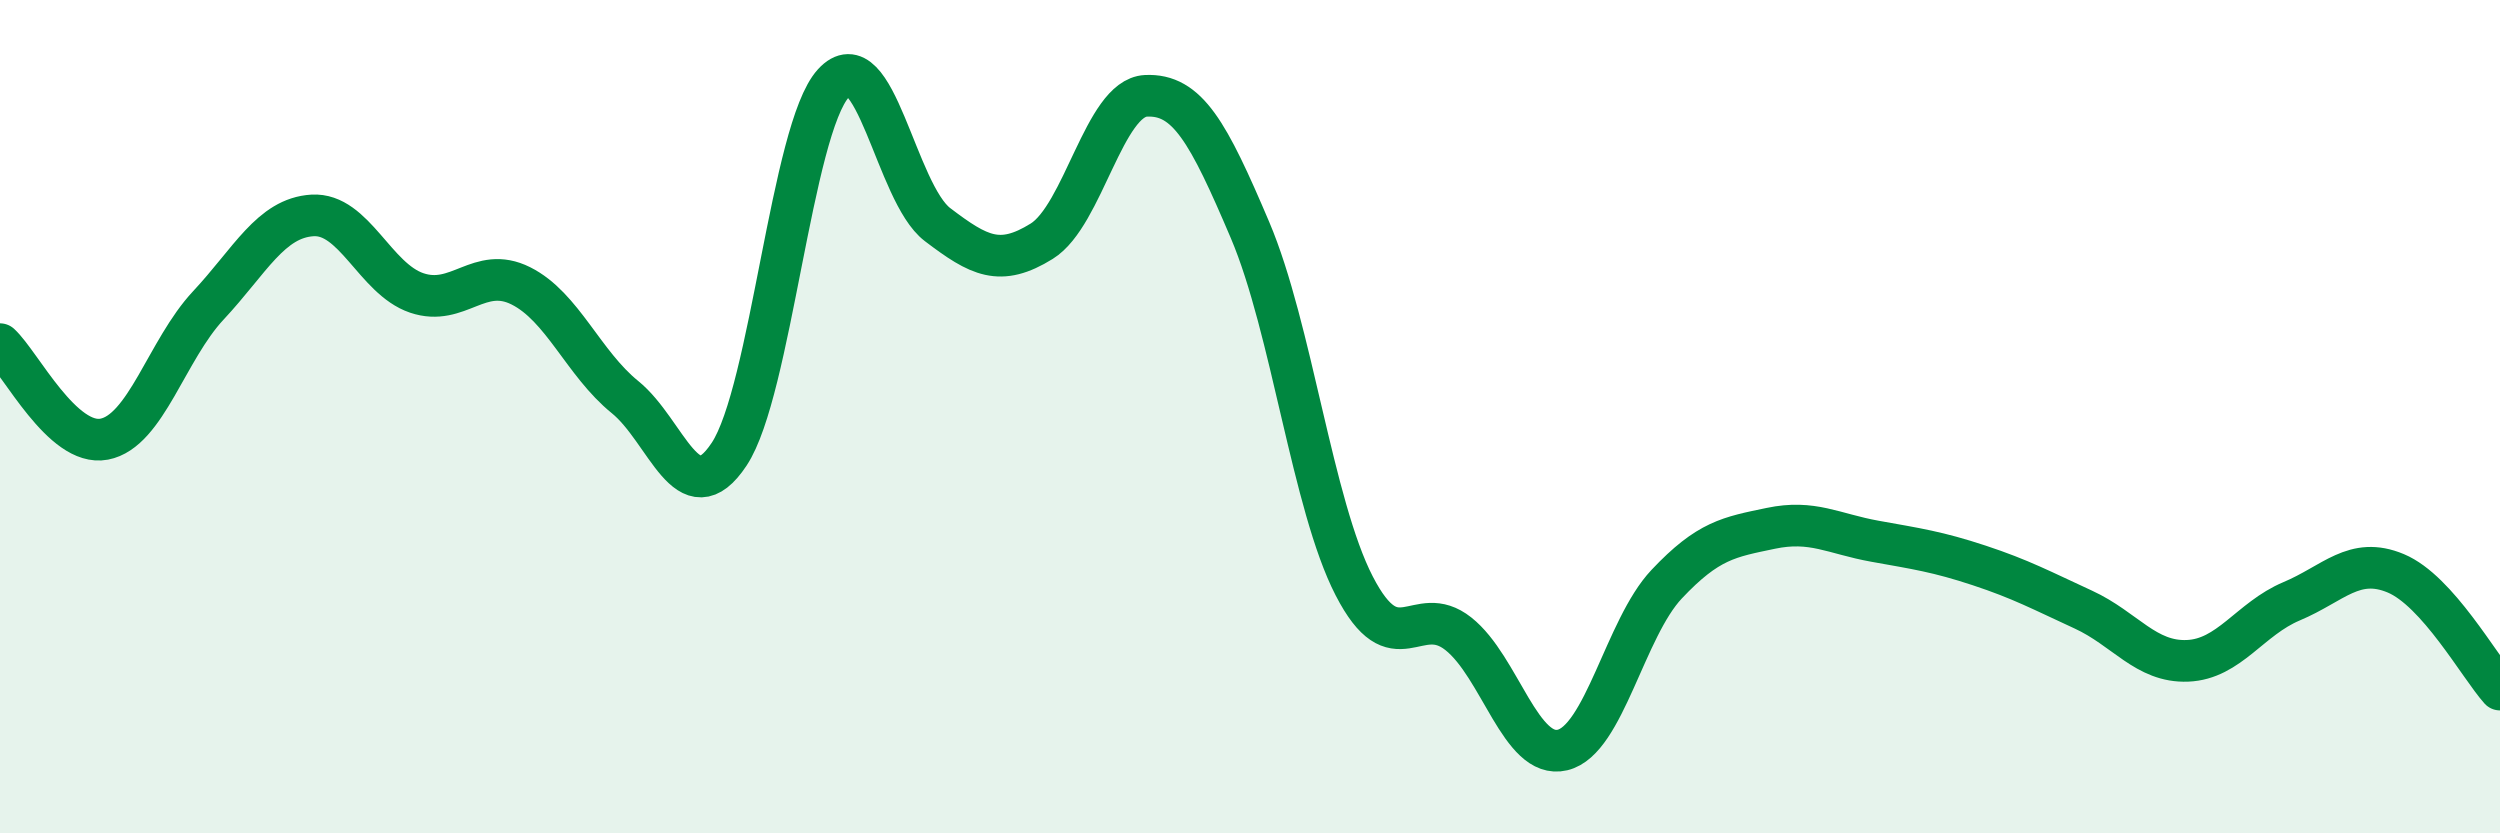
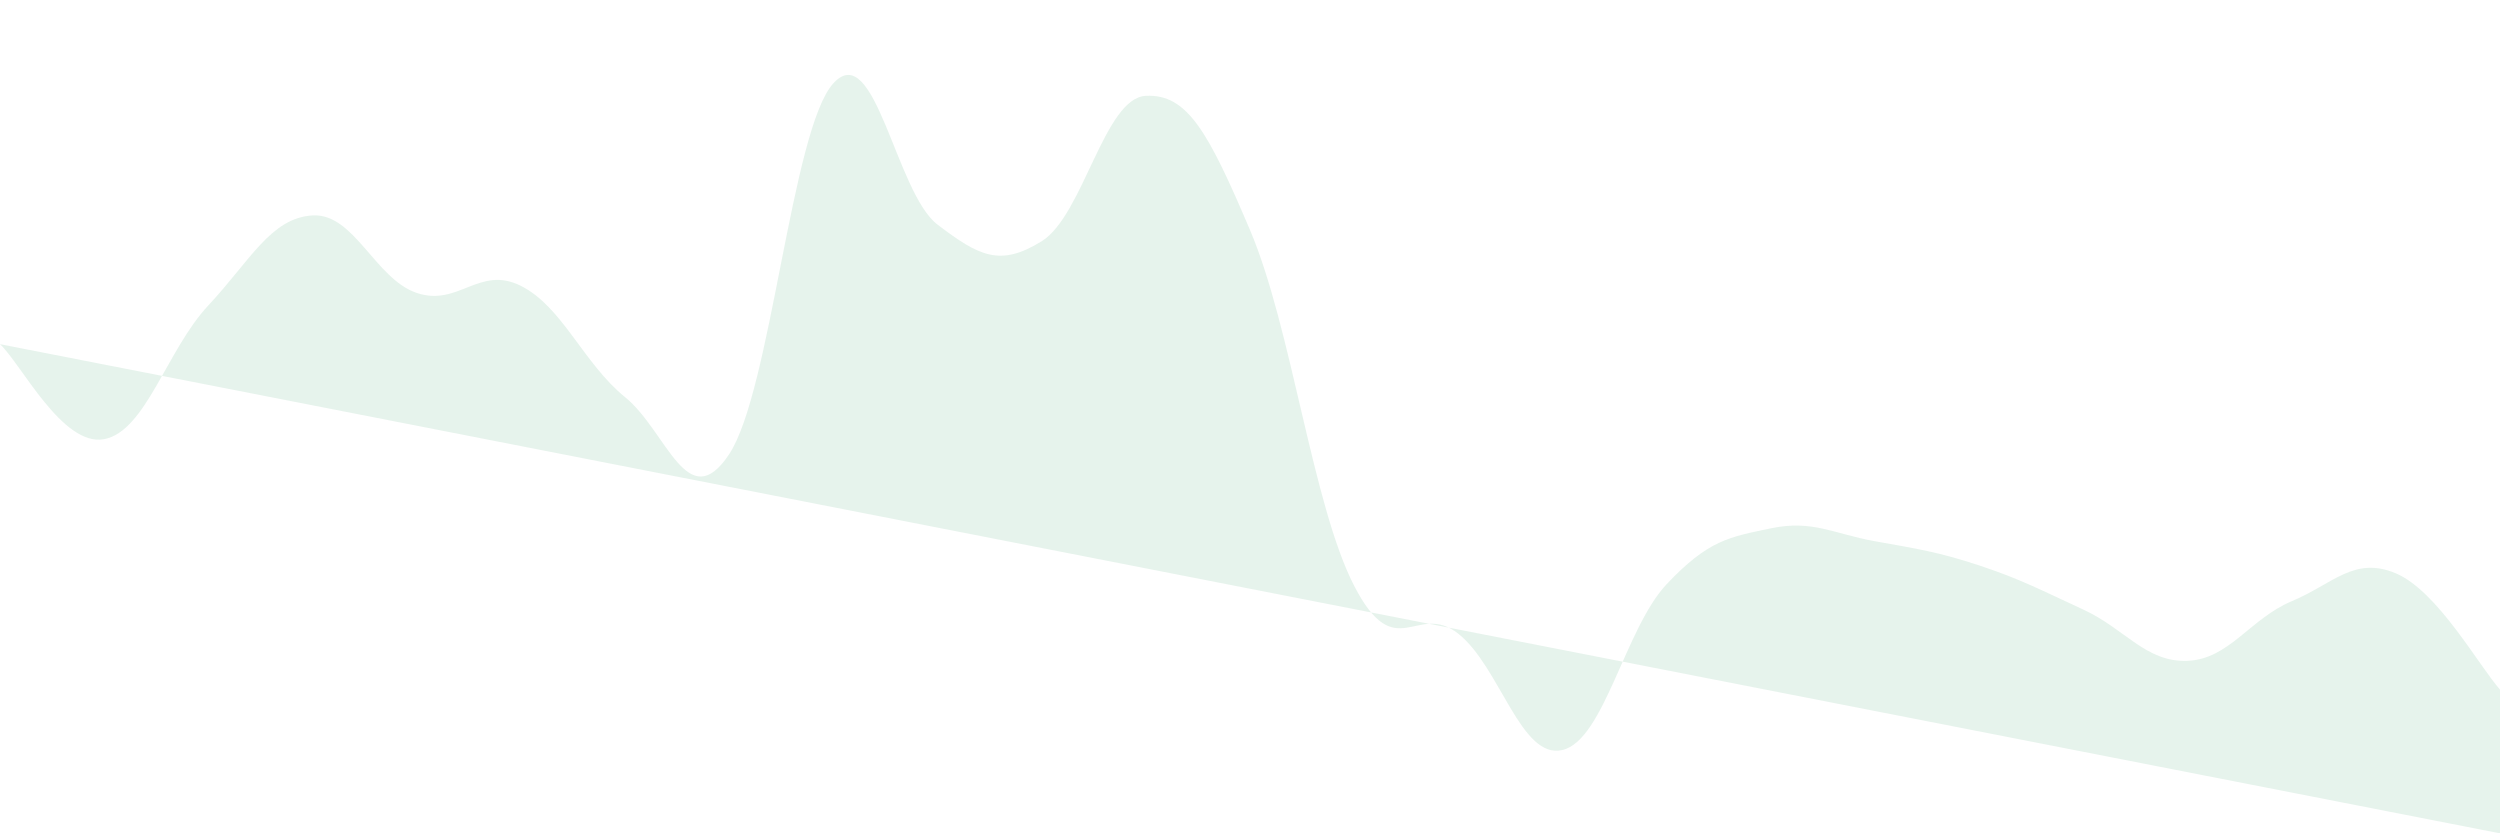
<svg xmlns="http://www.w3.org/2000/svg" width="60" height="20" viewBox="0 0 60 20">
-   <path d="M 0,8.26 C 0.5,8.72 1.5,10.73 2.5,10.54 C 3.5,10.35 4,8.4 5,7.33 C 6,6.26 6.5,5.23 7.5,5.17 C 8.5,5.11 9,6.69 10,7.03 C 11,7.37 11.5,6.36 12.5,6.86 C 13.5,7.36 14,8.72 15,9.53 C 16,10.34 16.5,12.41 17.5,10.9 C 18.5,9.39 19,3.1 20,2 C 21,0.9 21.5,4.63 22.5,5.39 C 23.5,6.15 24,6.41 25,5.79 C 26,5.17 26.5,2.35 27.5,2.3 C 28.5,2.25 29,3.17 30,5.52 C 31,7.87 31.5,12.12 32.5,14.06 C 33.5,16 34,14.42 35,15.21 C 36,16 36.5,18.24 37.5,18 C 38.5,17.76 39,15.08 40,14.02 C 41,12.96 41.5,12.89 42.5,12.68 C 43.5,12.47 44,12.81 45,12.99 C 46,13.17 46.5,13.24 47.5,13.57 C 48.5,13.9 49,14.17 50,14.63 C 51,15.09 51.5,15.9 52.5,15.86 C 53.5,15.82 54,14.85 55,14.43 C 56,14.01 56.5,13.34 57.5,13.76 C 58.5,14.18 59.5,15.99 60,16.55L60 20L0 20Z" fill="#008740" opacity="0.1" stroke-linecap="round" stroke-linejoin="round" />
-   <path d="M 0,8.26 C 0.5,8.72 1.5,10.73 2.5,10.54 C 3.5,10.35 4,8.4 5,7.33 C 6,6.26 6.5,5.23 7.5,5.17 C 8.5,5.11 9,6.69 10,7.03 C 11,7.37 11.5,6.36 12.5,6.86 C 13.5,7.36 14,8.72 15,9.53 C 16,10.34 16.5,12.41 17.5,10.9 C 18.5,9.39 19,3.1 20,2 C 21,0.9 21.5,4.63 22.5,5.39 C 23.5,6.15 24,6.41 25,5.79 C 26,5.17 26.5,2.35 27.5,2.3 C 28.5,2.25 29,3.17 30,5.52 C 31,7.87 31.5,12.12 32.5,14.06 C 33.5,16 34,14.42 35,15.21 C 36,16 36.5,18.24 37.5,18 C 38.5,17.76 39,15.08 40,14.02 C 41,12.96 41.5,12.89 42.5,12.68 C 43.5,12.47 44,12.81 45,12.99 C 46,13.17 46.5,13.24 47.5,13.57 C 48.5,13.9 49,14.17 50,14.63 C 51,15.09 51.5,15.9 52.5,15.86 C 53.5,15.82 54,14.85 55,14.43 C 56,14.01 56.5,13.34 57.5,13.76 C 58.5,14.18 59.5,15.99 60,16.55" stroke="#008740" stroke-width="1" fill="none" stroke-linecap="round" stroke-linejoin="round" />
+   <path d="M 0,8.26 C 0.5,8.72 1.5,10.73 2.5,10.54 C 3.5,10.35 4,8.4 5,7.33 C 6,6.26 6.5,5.23 7.5,5.17 C 8.5,5.11 9,6.69 10,7.03 C 11,7.37 11.5,6.36 12.5,6.86 C 13.5,7.36 14,8.72 15,9.53 C 16,10.34 16.5,12.41 17.5,10.9 C 18.5,9.39 19,3.1 20,2 C 21,0.9 21.5,4.63 22.5,5.39 C 23.5,6.15 24,6.41 25,5.79 C 26,5.17 26.5,2.35 27.5,2.3 C 28.5,2.25 29,3.17 30,5.52 C 31,7.87 31.5,12.12 32.5,14.06 C 33.5,16 34,14.42 35,15.21 C 36,16 36.5,18.24 37.5,18 C 38.5,17.76 39,15.08 40,14.02 C 41,12.96 41.5,12.89 42.5,12.68 C 43.5,12.47 44,12.81 45,12.99 C 46,13.17 46.5,13.24 47.5,13.57 C 48.5,13.9 49,14.17 50,14.63 C 51,15.09 51.5,15.9 52.5,15.86 C 53.5,15.82 54,14.85 55,14.43 C 56,14.01 56.5,13.34 57.5,13.76 C 58.5,14.18 59.5,15.99 60,16.55L60 20Z" fill="#008740" opacity="0.1" stroke-linecap="round" stroke-linejoin="round" />
</svg>